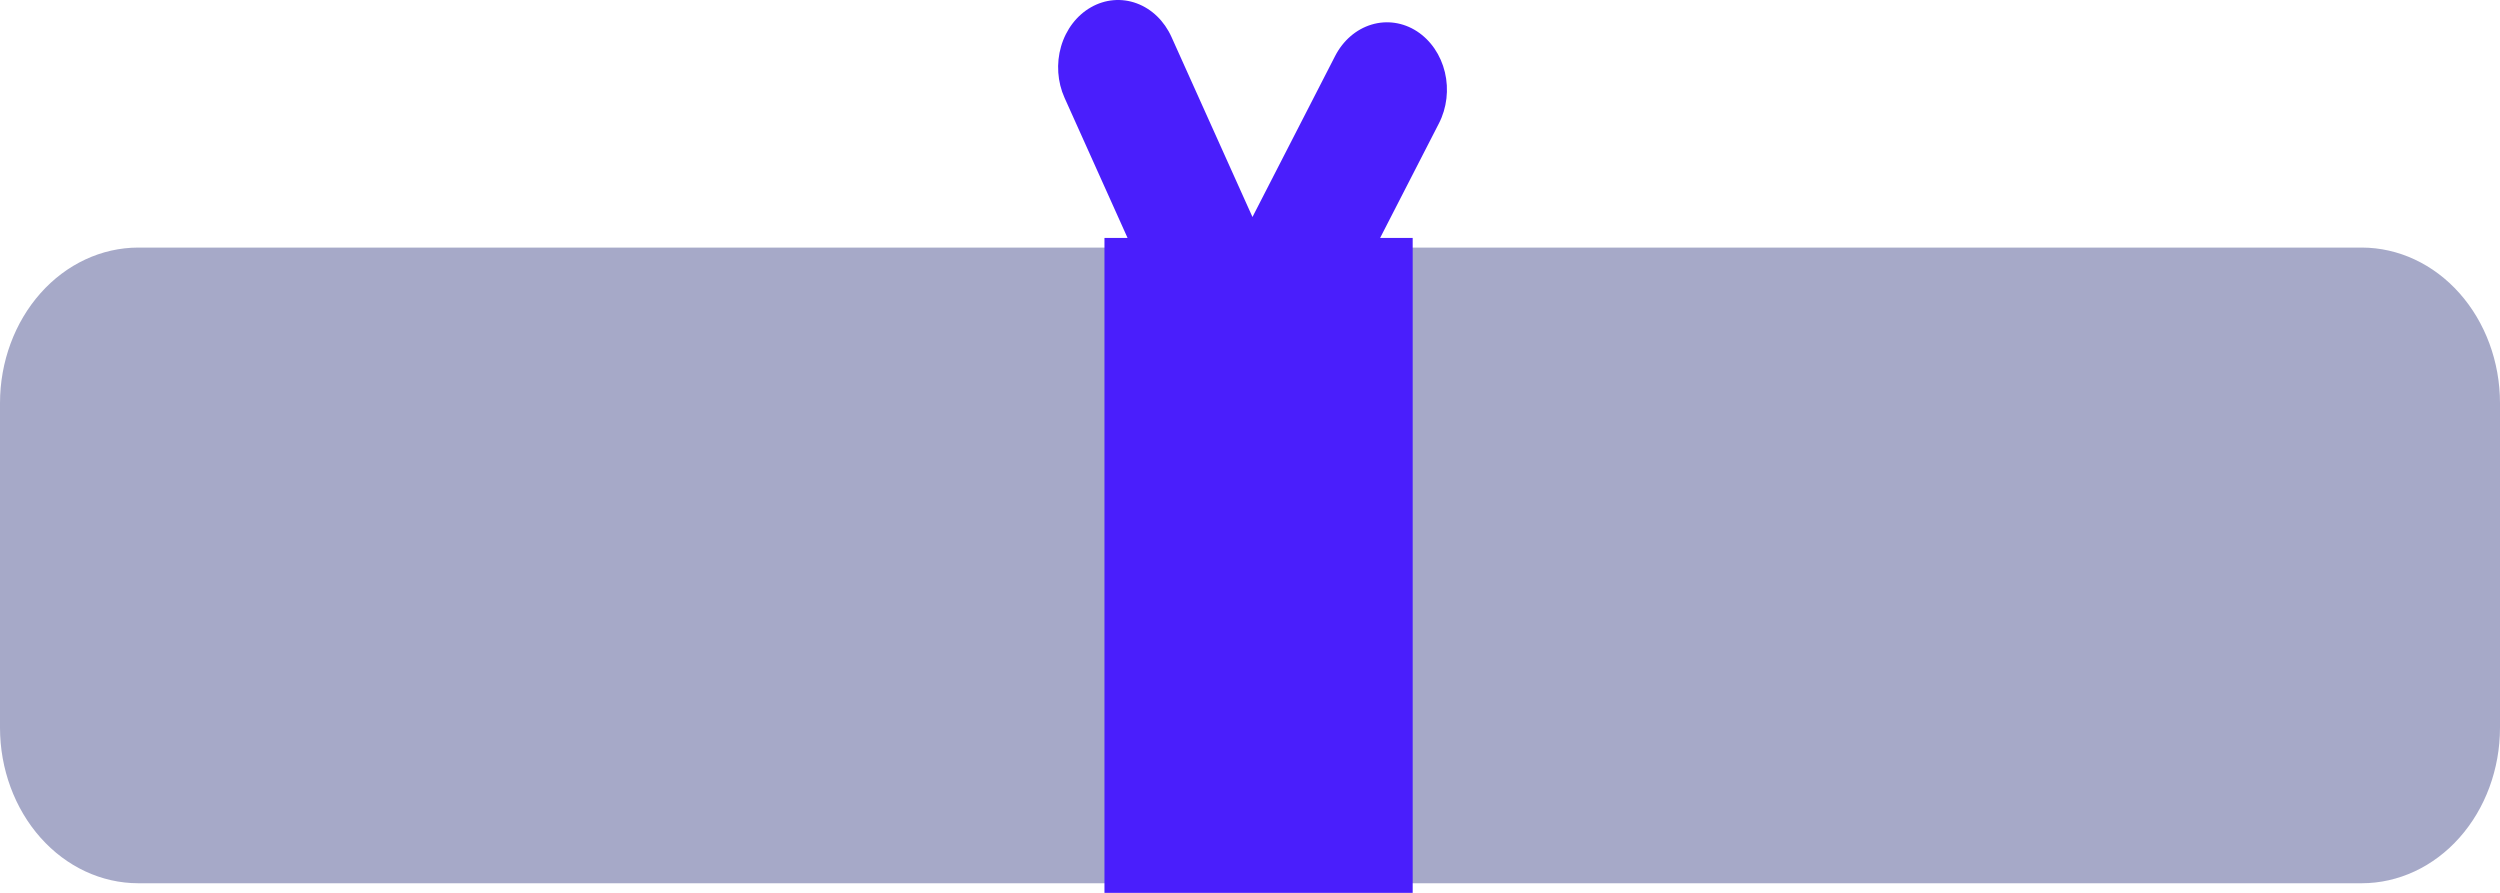
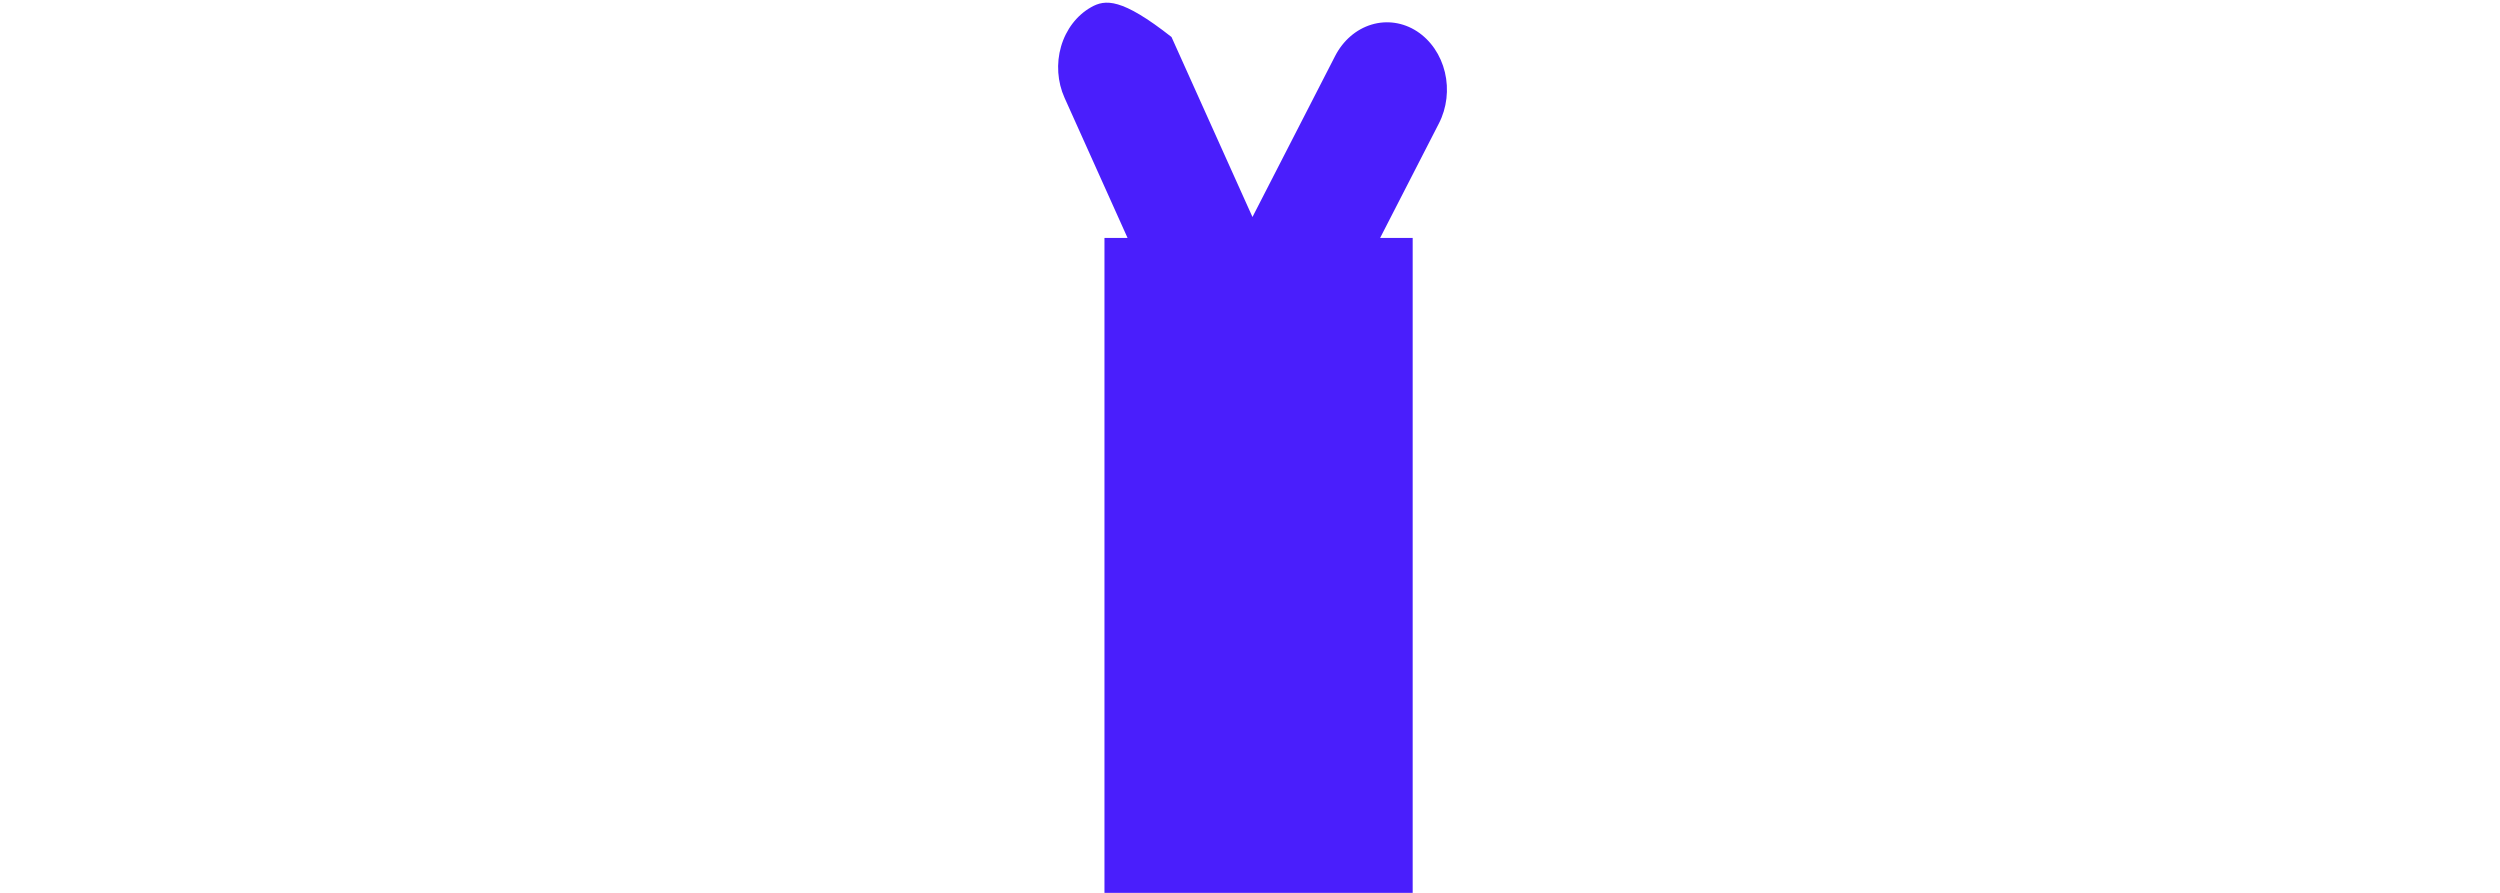
<svg xmlns="http://www.w3.org/2000/svg" width="70" height="25" viewBox="0 0 70 25" fill="none">
-   <path d="M3.87 6.932C2.843 6.934 1.86 7.393 1.135 8.209C0.41 9.025 0.001 10.131 0 11.285V20.377C0.001 21.531 0.41 22.639 1.135 23.455C1.86 24.271 2.843 24.73 3.87 24.731H66.13C67.157 24.73 68.14 24.271 68.865 23.455C69.59 22.639 69.999 21.533 70 20.377V11.285C69.999 10.131 69.59 9.025 68.865 8.209C68.14 7.393 67.157 6.934 66.13 6.932H3.87Z" fill="#A6A9C8" />
-   <path d="M39.675 0.877C39.29 0.627 38.831 0.559 38.402 0.689C37.972 0.819 37.606 1.135 37.383 1.569L35.069 6.076L32.802 1.036C32.601 0.589 32.251 0.25 31.828 0.094C31.405 -0.062 30.944 -0.023 30.547 0.204C30.151 0.429 29.849 0.823 29.71 1.3C29.572 1.775 29.607 2.294 29.808 2.74L31.572 6.663H30.925V25H39.555V6.663H38.643L40.289 3.456C40.512 3.023 40.573 2.507 40.457 2.023C40.342 1.54 40.06 1.128 39.675 0.877Z" fill="#4A1EFC" />
+   <path d="M39.675 0.877C39.29 0.627 38.831 0.559 38.402 0.689C37.972 0.819 37.606 1.135 37.383 1.569L35.069 6.076L32.802 1.036C31.405 -0.062 30.944 -0.023 30.547 0.204C30.151 0.429 29.849 0.823 29.71 1.3C29.572 1.775 29.607 2.294 29.808 2.74L31.572 6.663H30.925V25H39.555V6.663H38.643L40.289 3.456C40.512 3.023 40.573 2.507 40.457 2.023C40.342 1.54 40.06 1.128 39.675 0.877Z" fill="#4A1EFC" />
</svg>